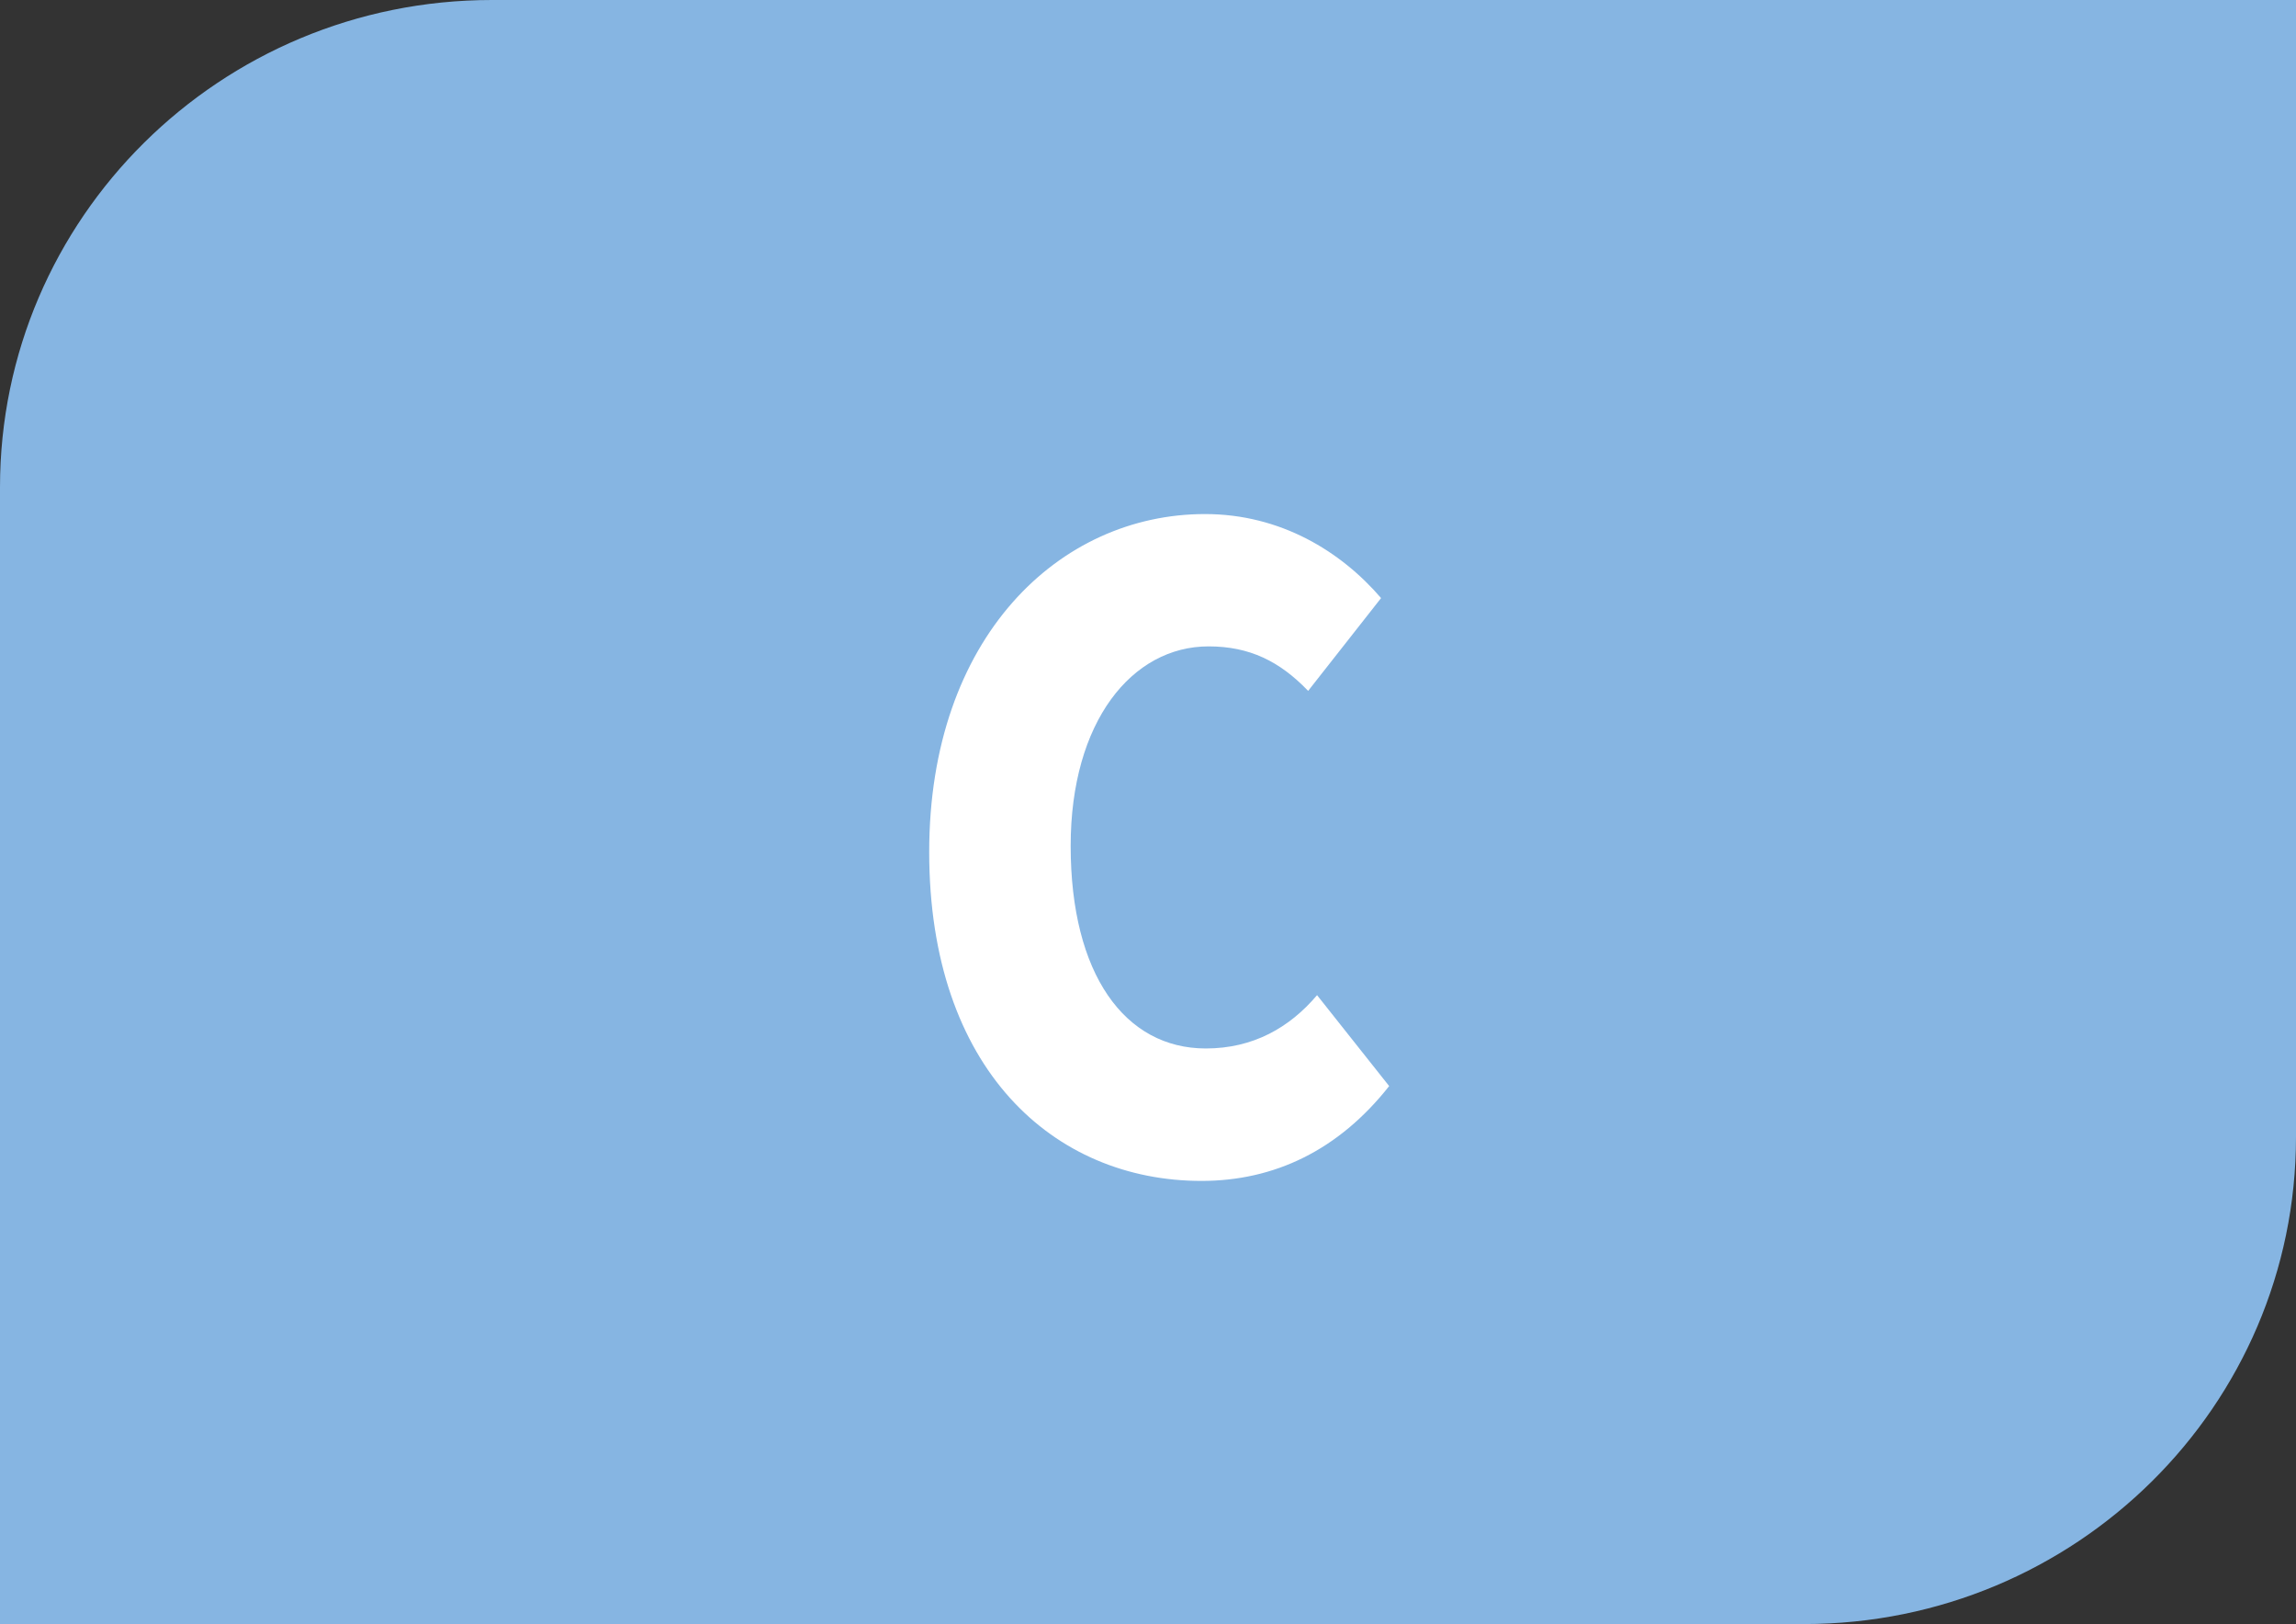
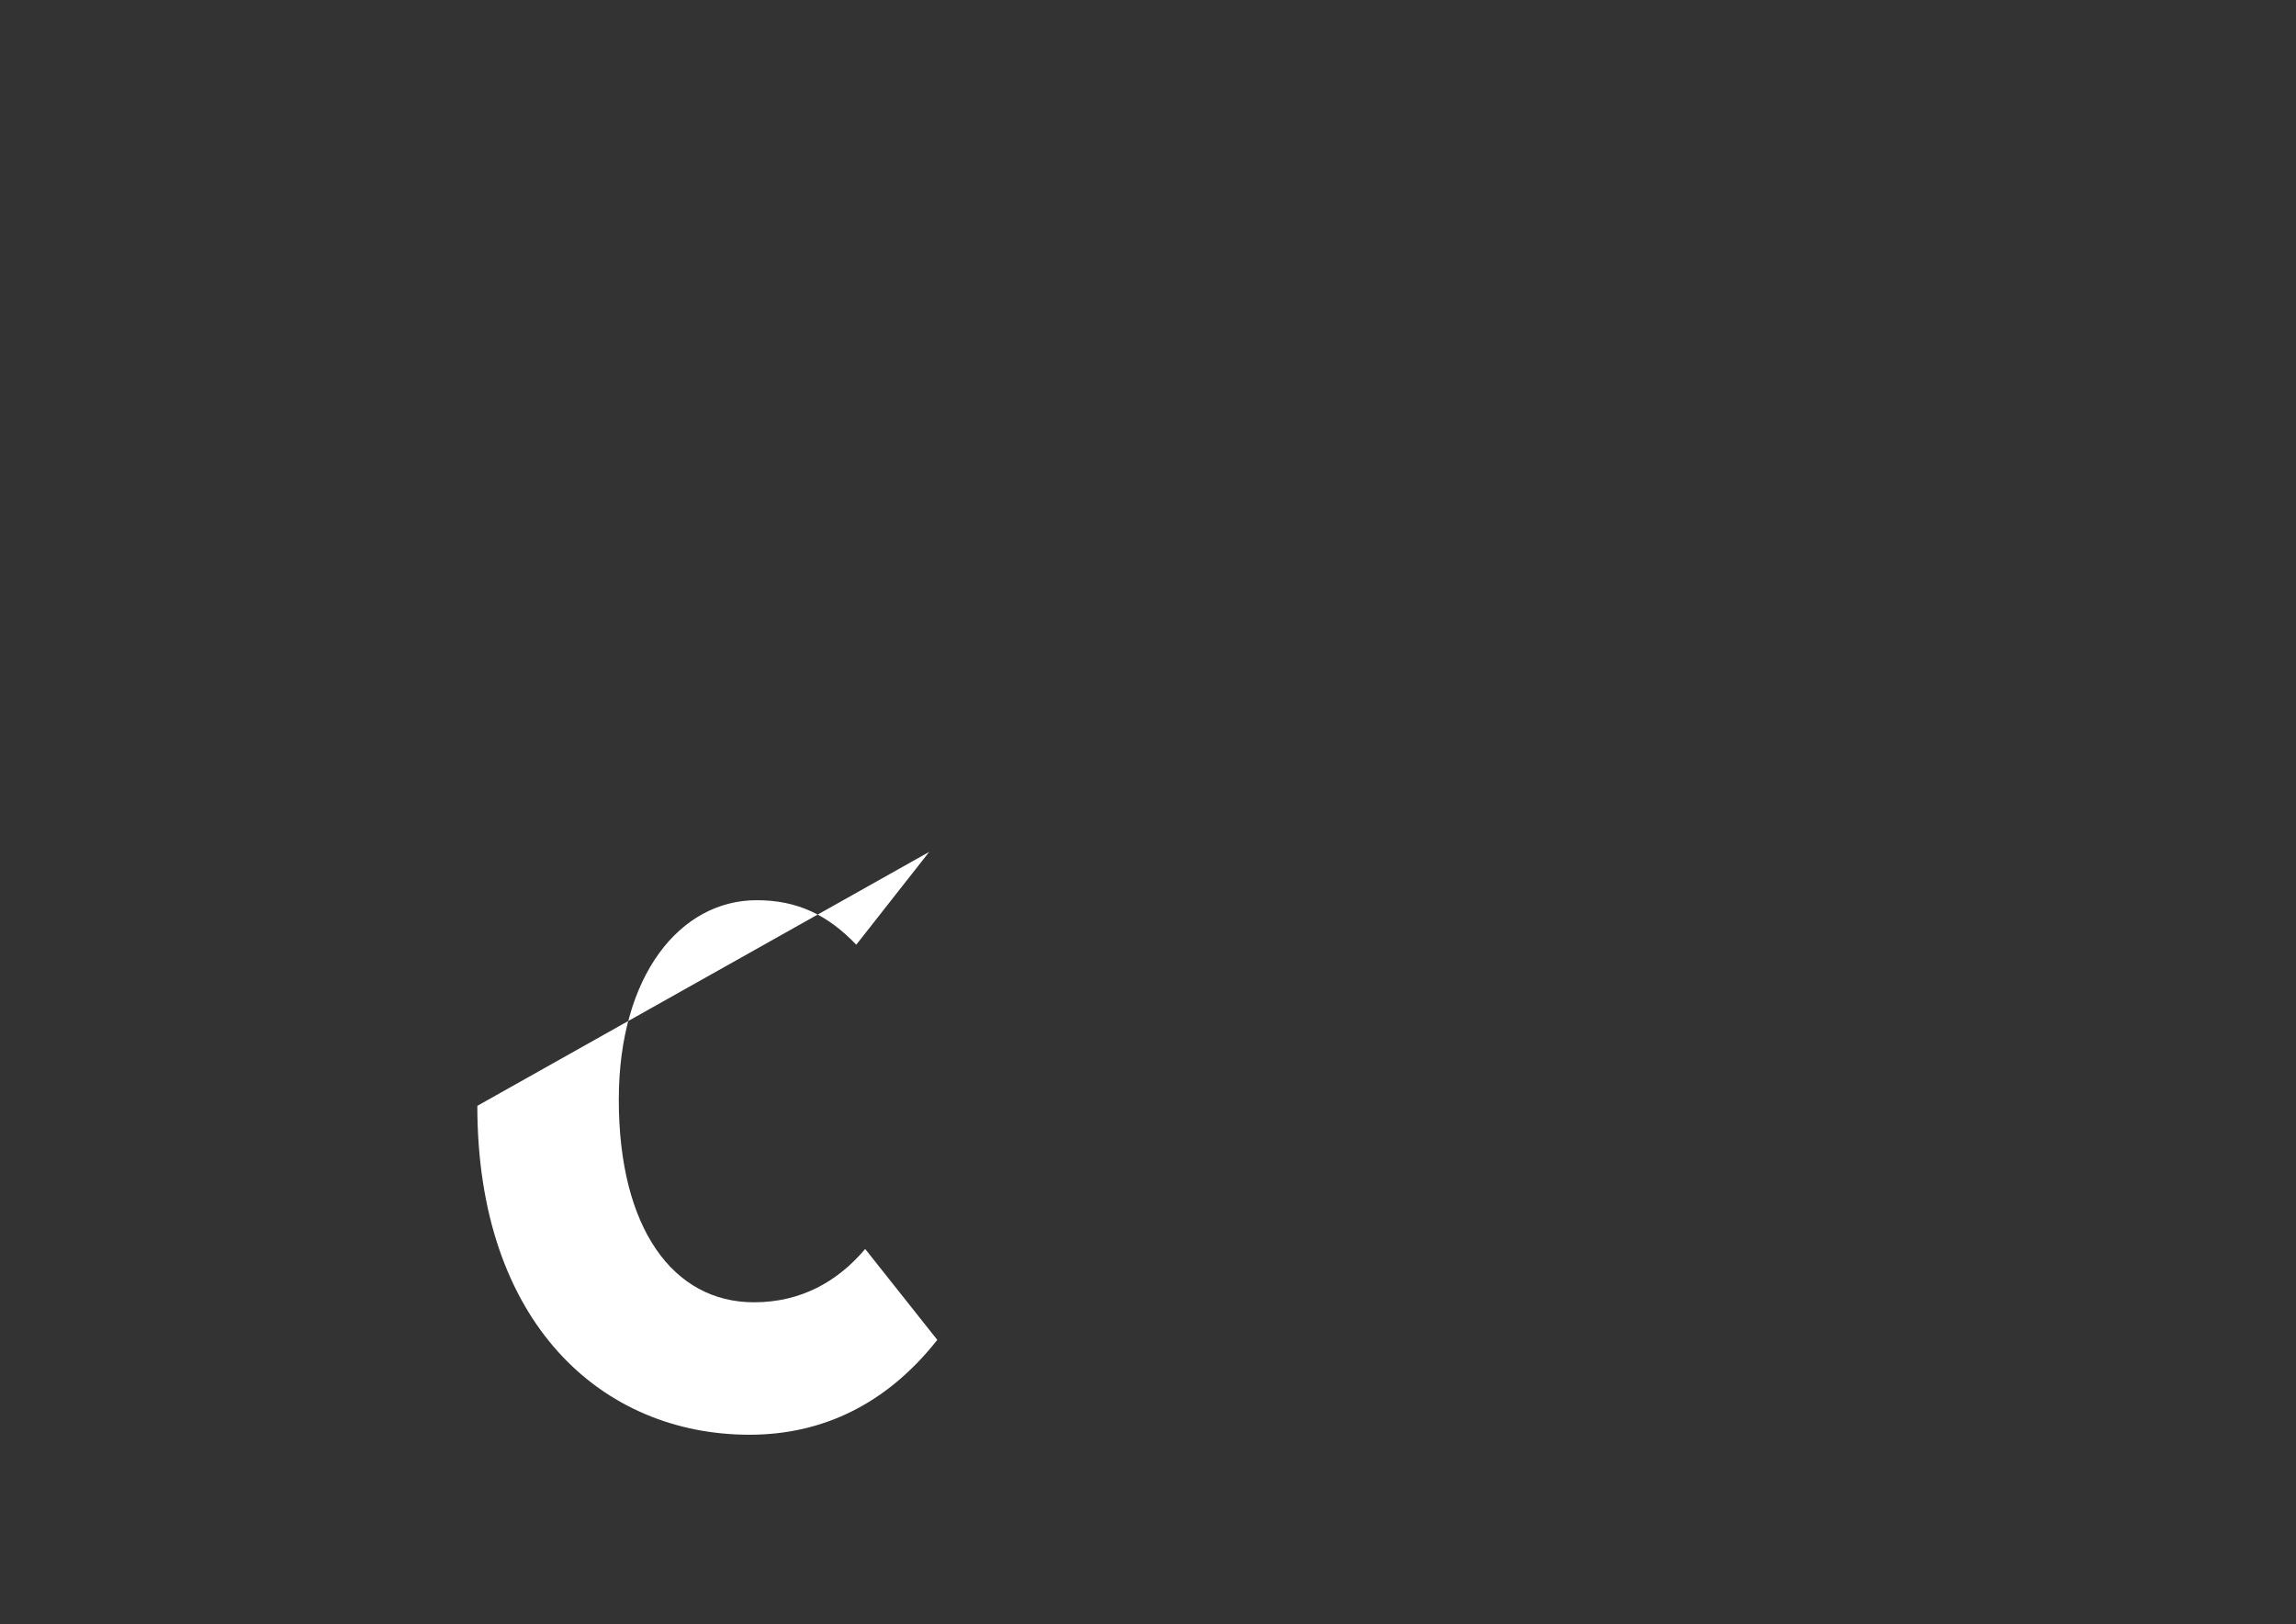
<svg xmlns="http://www.w3.org/2000/svg" id="Calque_2" data-name="Calque 2" width="19.298" height="13.648" viewBox="0 0 19.298 13.648">
  <rect x="0" y="0" width="19.298" height="13.648" fill="#333333" stroke="none" />
  <g id="Calque_1-2" data-name="Calque 1">
    <g>
-       <path d="M19.298,9.554V0H4.135C1.851,0,0,1.834,0,4.095V13.648H15.163c2.284,0,4.135-1.833,4.135-4.094" style="fill: #86b5e2;" />
-       <path d="M7.81,7.159c0-1.801,1.092-2.839,2.318-2.839,.636,0,1.144,.315,1.48,.706l-.613,.78c-.239-.249-.493-.374-.837-.374-.643,0-1.159,.631-1.159,1.677,0,1.079,.456,1.702,1.136,1.702,.396,0,.703-.174,.935-.448l.606,.764c-.426,.54-.965,.797-1.578,.797-1.241,0-2.288-.938-2.288-2.764Z" style="fill: #fff;" />
+       <path d="M7.81,7.159l-.613,.78c-.239-.249-.493-.374-.837-.374-.643,0-1.159,.631-1.159,1.677,0,1.079,.456,1.702,1.136,1.702,.396,0,.703-.174,.935-.448l.606,.764c-.426,.54-.965,.797-1.578,.797-1.241,0-2.288-.938-2.288-2.764Z" style="fill: #fff;" />
    </g>
  </g>
</svg>